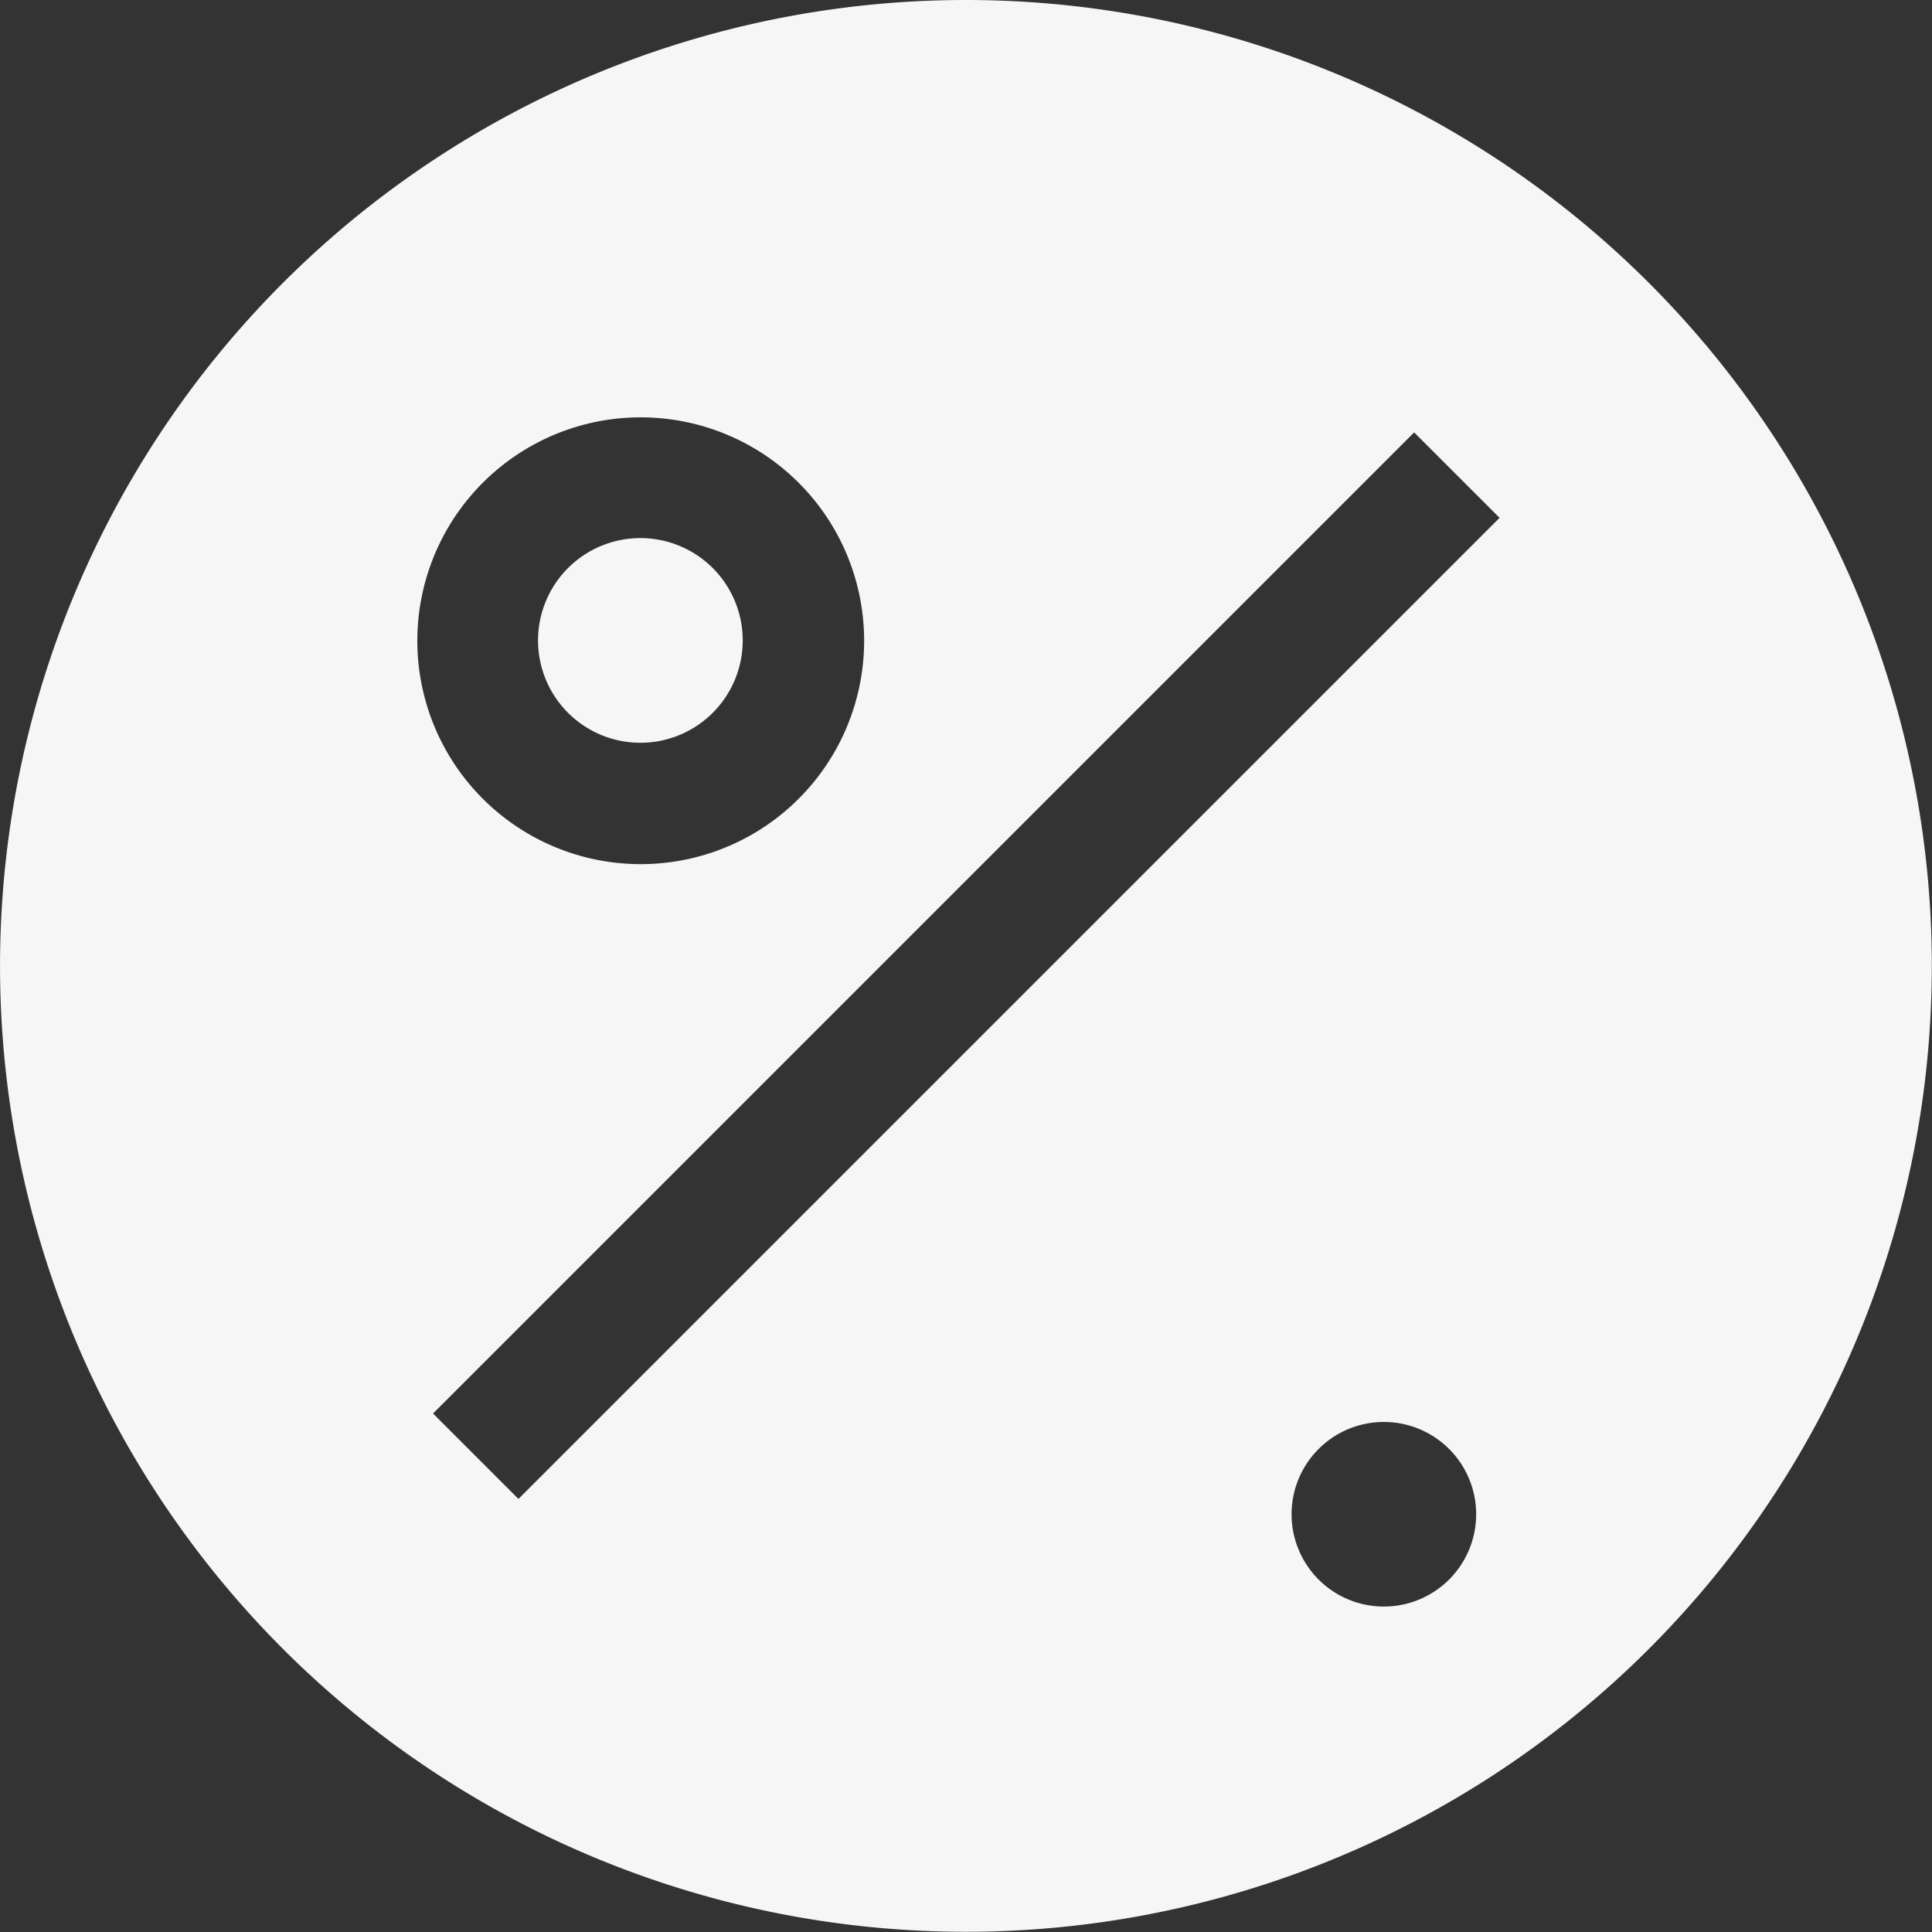
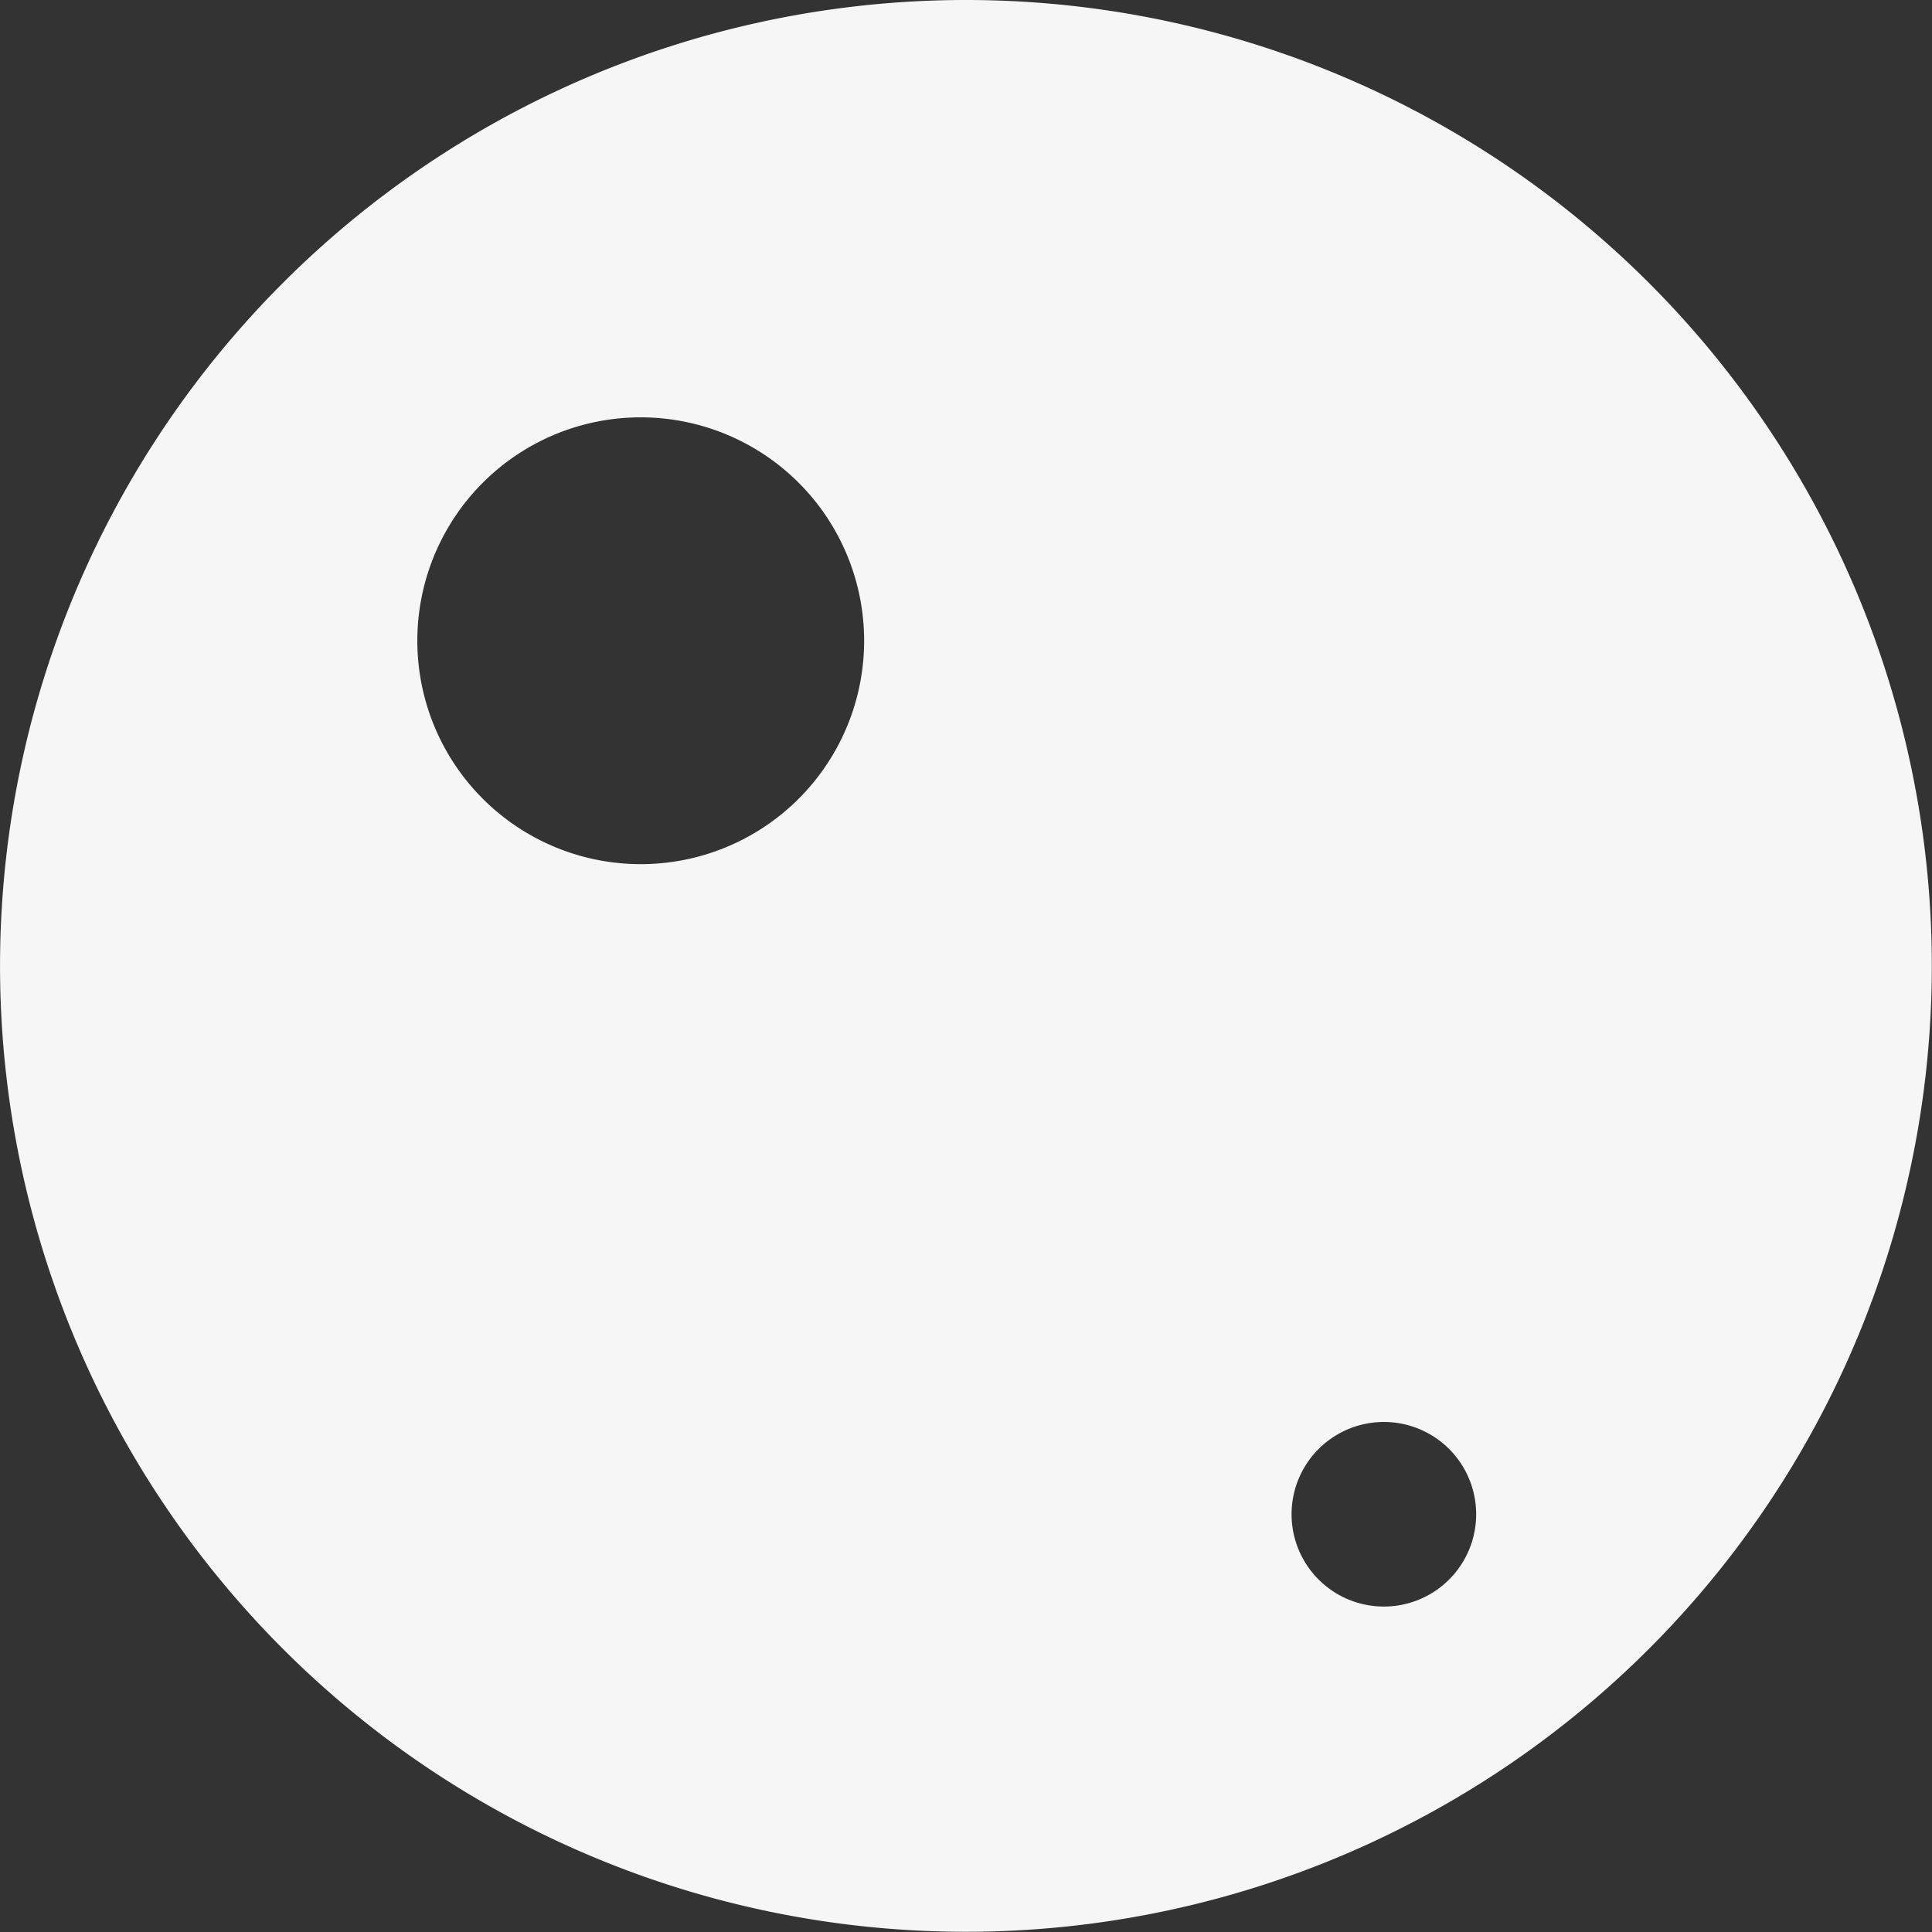
<svg xmlns="http://www.w3.org/2000/svg" id="noun-sale-3013445" width="90.01" height="90.01" viewBox="0 0 90.01 90.01">
  <rect x="0" y="0" width="90.01" height="90.01" fill="#333333" stroke="none" />
-   <path id="Trazado_2158" data-name="Trazado 2158" d="M235.5,160.734a4.768,4.768,0,1,1-4.767-4.768,4.768,4.768,0,0,1,4.767,4.768" transform="translate(-200.897 -130.897)" fill="#f6f6f6" />
-   <path id="Trazado_2159" data-name="Trazado 2159" d="M424.241,349.477a4.768,4.768,0,1,1-4.768-4.767,4.768,4.768,0,0,1,4.768,4.767" transform="translate(-359.301 -289.304)" fill="#f6f6f6" />
-   <path id="Trazado_2160" data-name="Trazado 2160" d="M115,0a45,45,0,1,0,22.5,6.029A45,45,0,0,0,115,0ZM99.835,19.444a10.408,10.408,0,1,1-7.345,3.048,10.395,10.395,0,0,1,7.345-3.048ZM94.153,69.834l-3.98-3.98,45.709-45.709,3.98,3.98Zm36.018.7a4.3,4.3,0,1,1,0,.028Z" transform="translate(-69.998)" fill="#f6f6f6" />
+   <path id="Trazado_2160" data-name="Trazado 2160" d="M115,0a45,45,0,1,0,22.5,6.029A45,45,0,0,0,115,0ZM99.835,19.444a10.408,10.408,0,1,1-7.345,3.048,10.395,10.395,0,0,1,7.345-3.048ZM94.153,69.834Zm36.018.7a4.3,4.3,0,1,1,0,.028Z" transform="translate(-69.998)" fill="#f6f6f6" />
</svg>